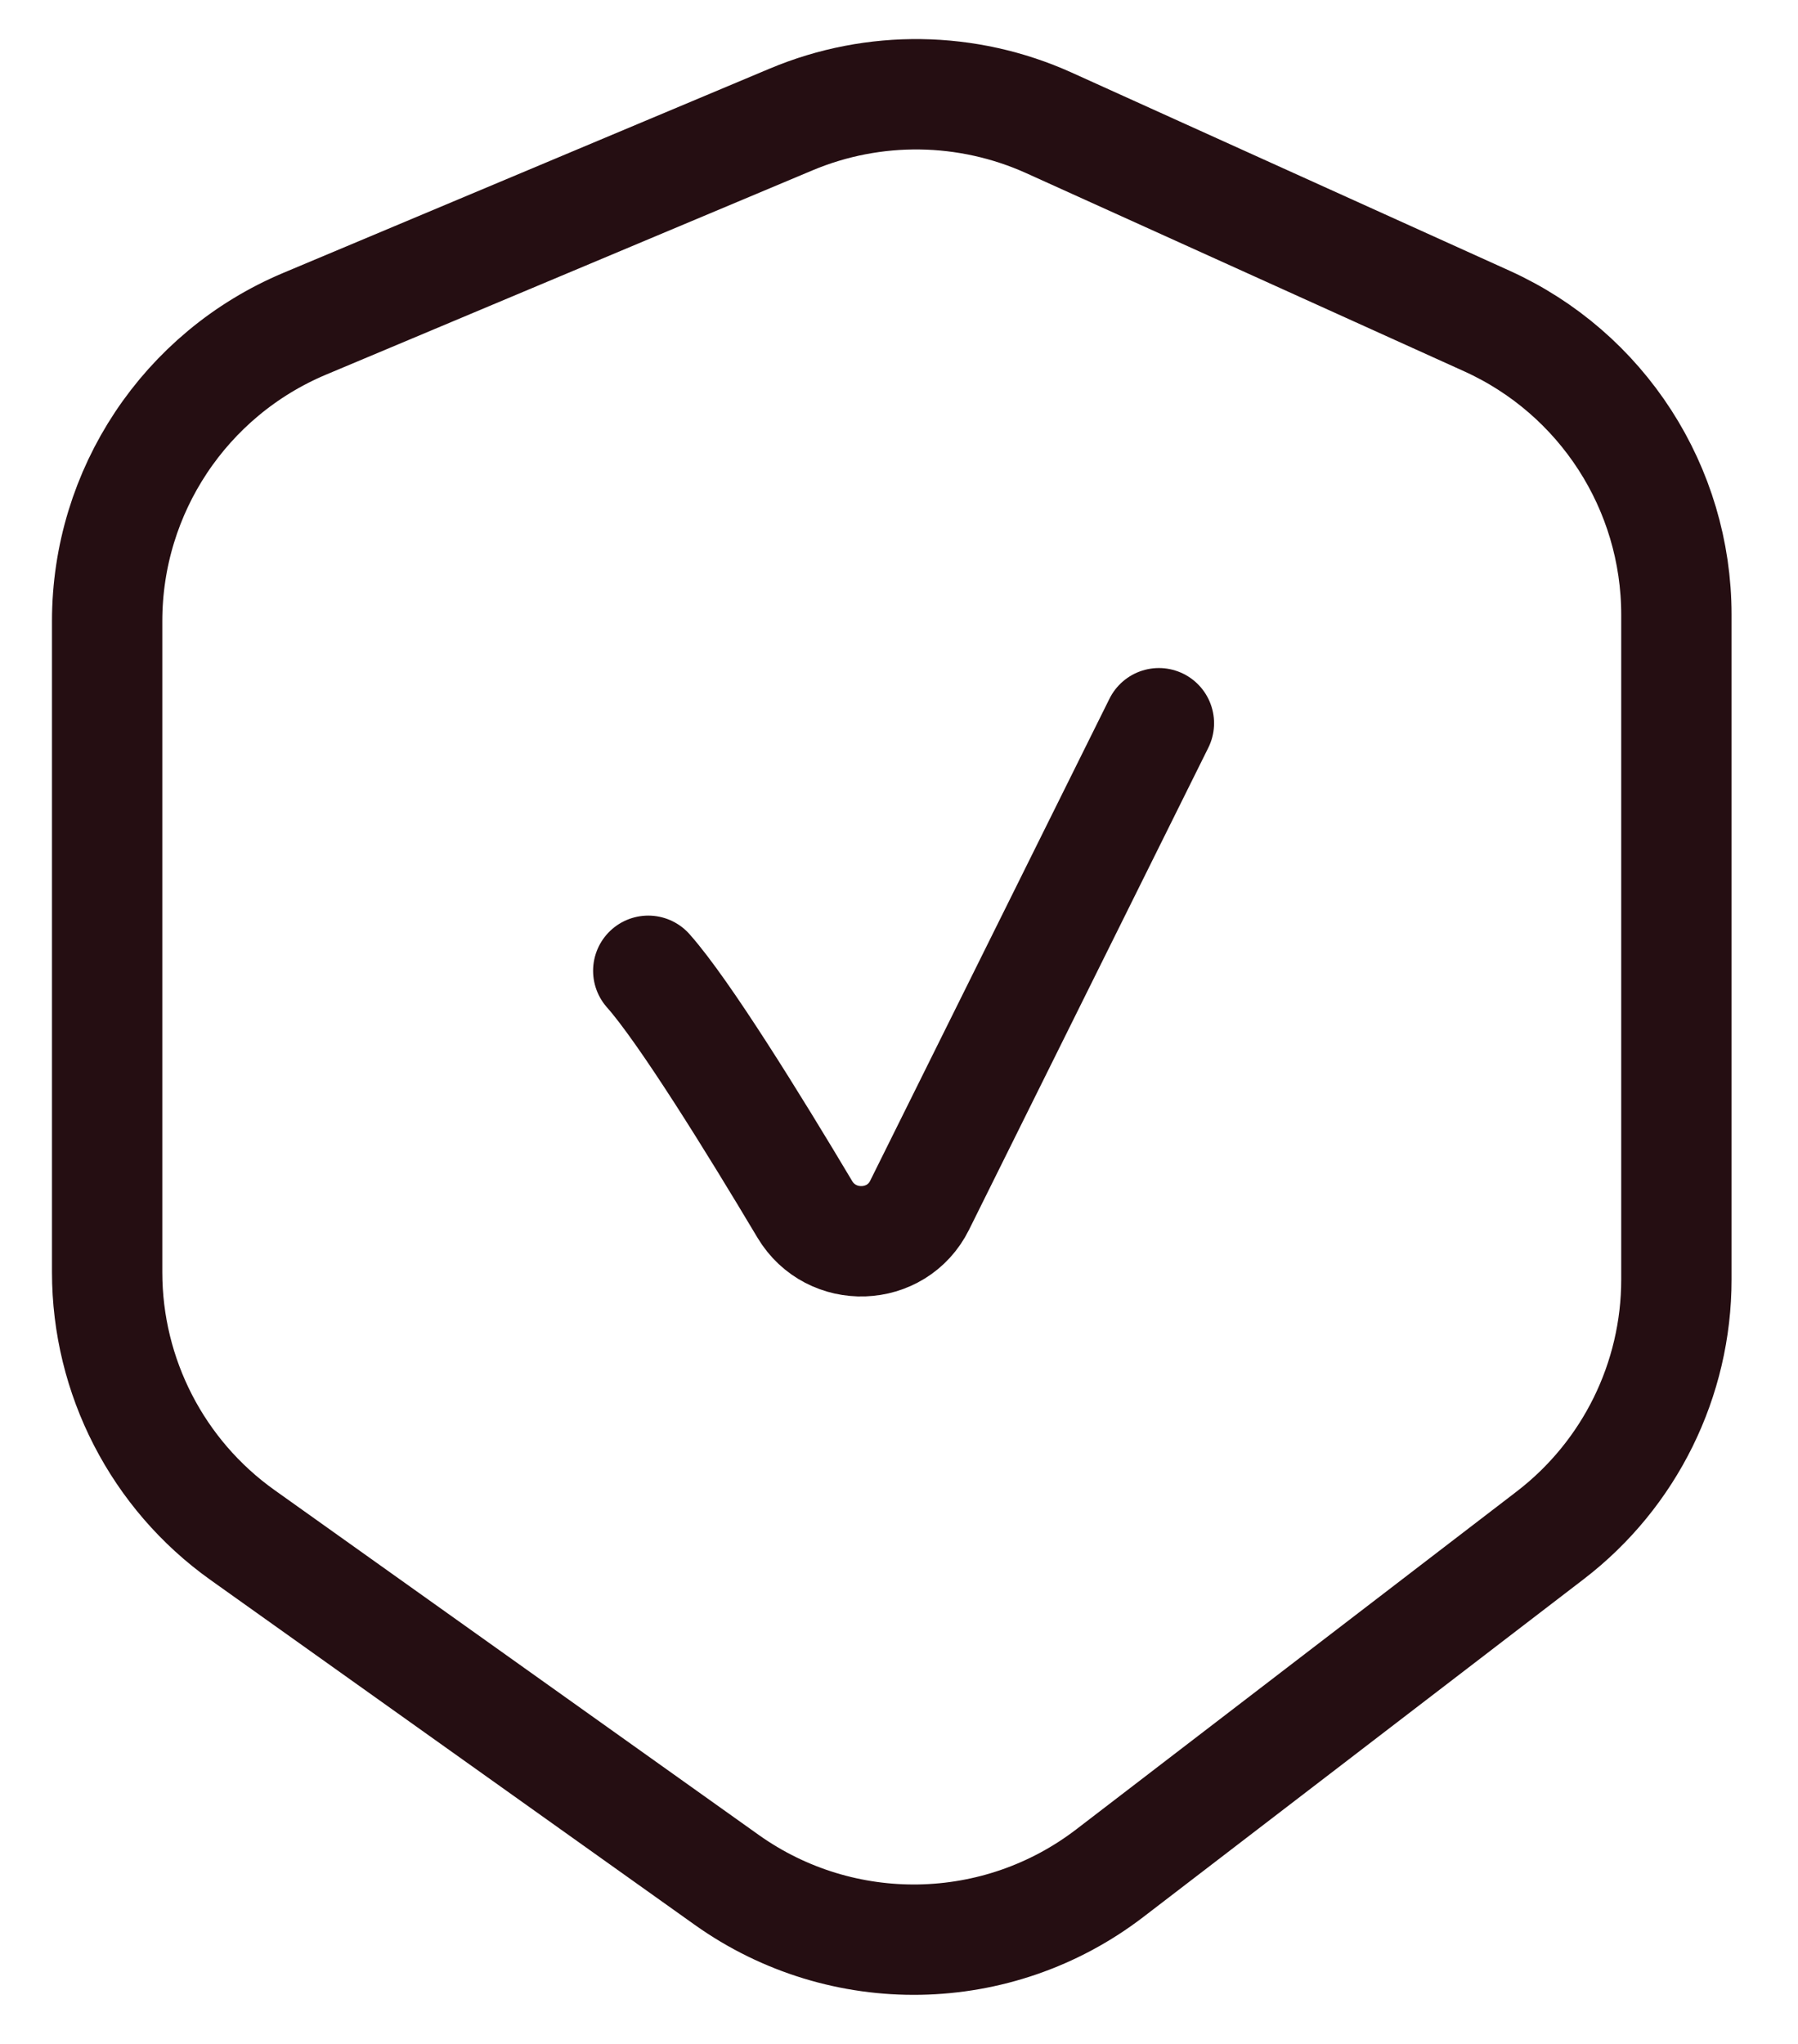
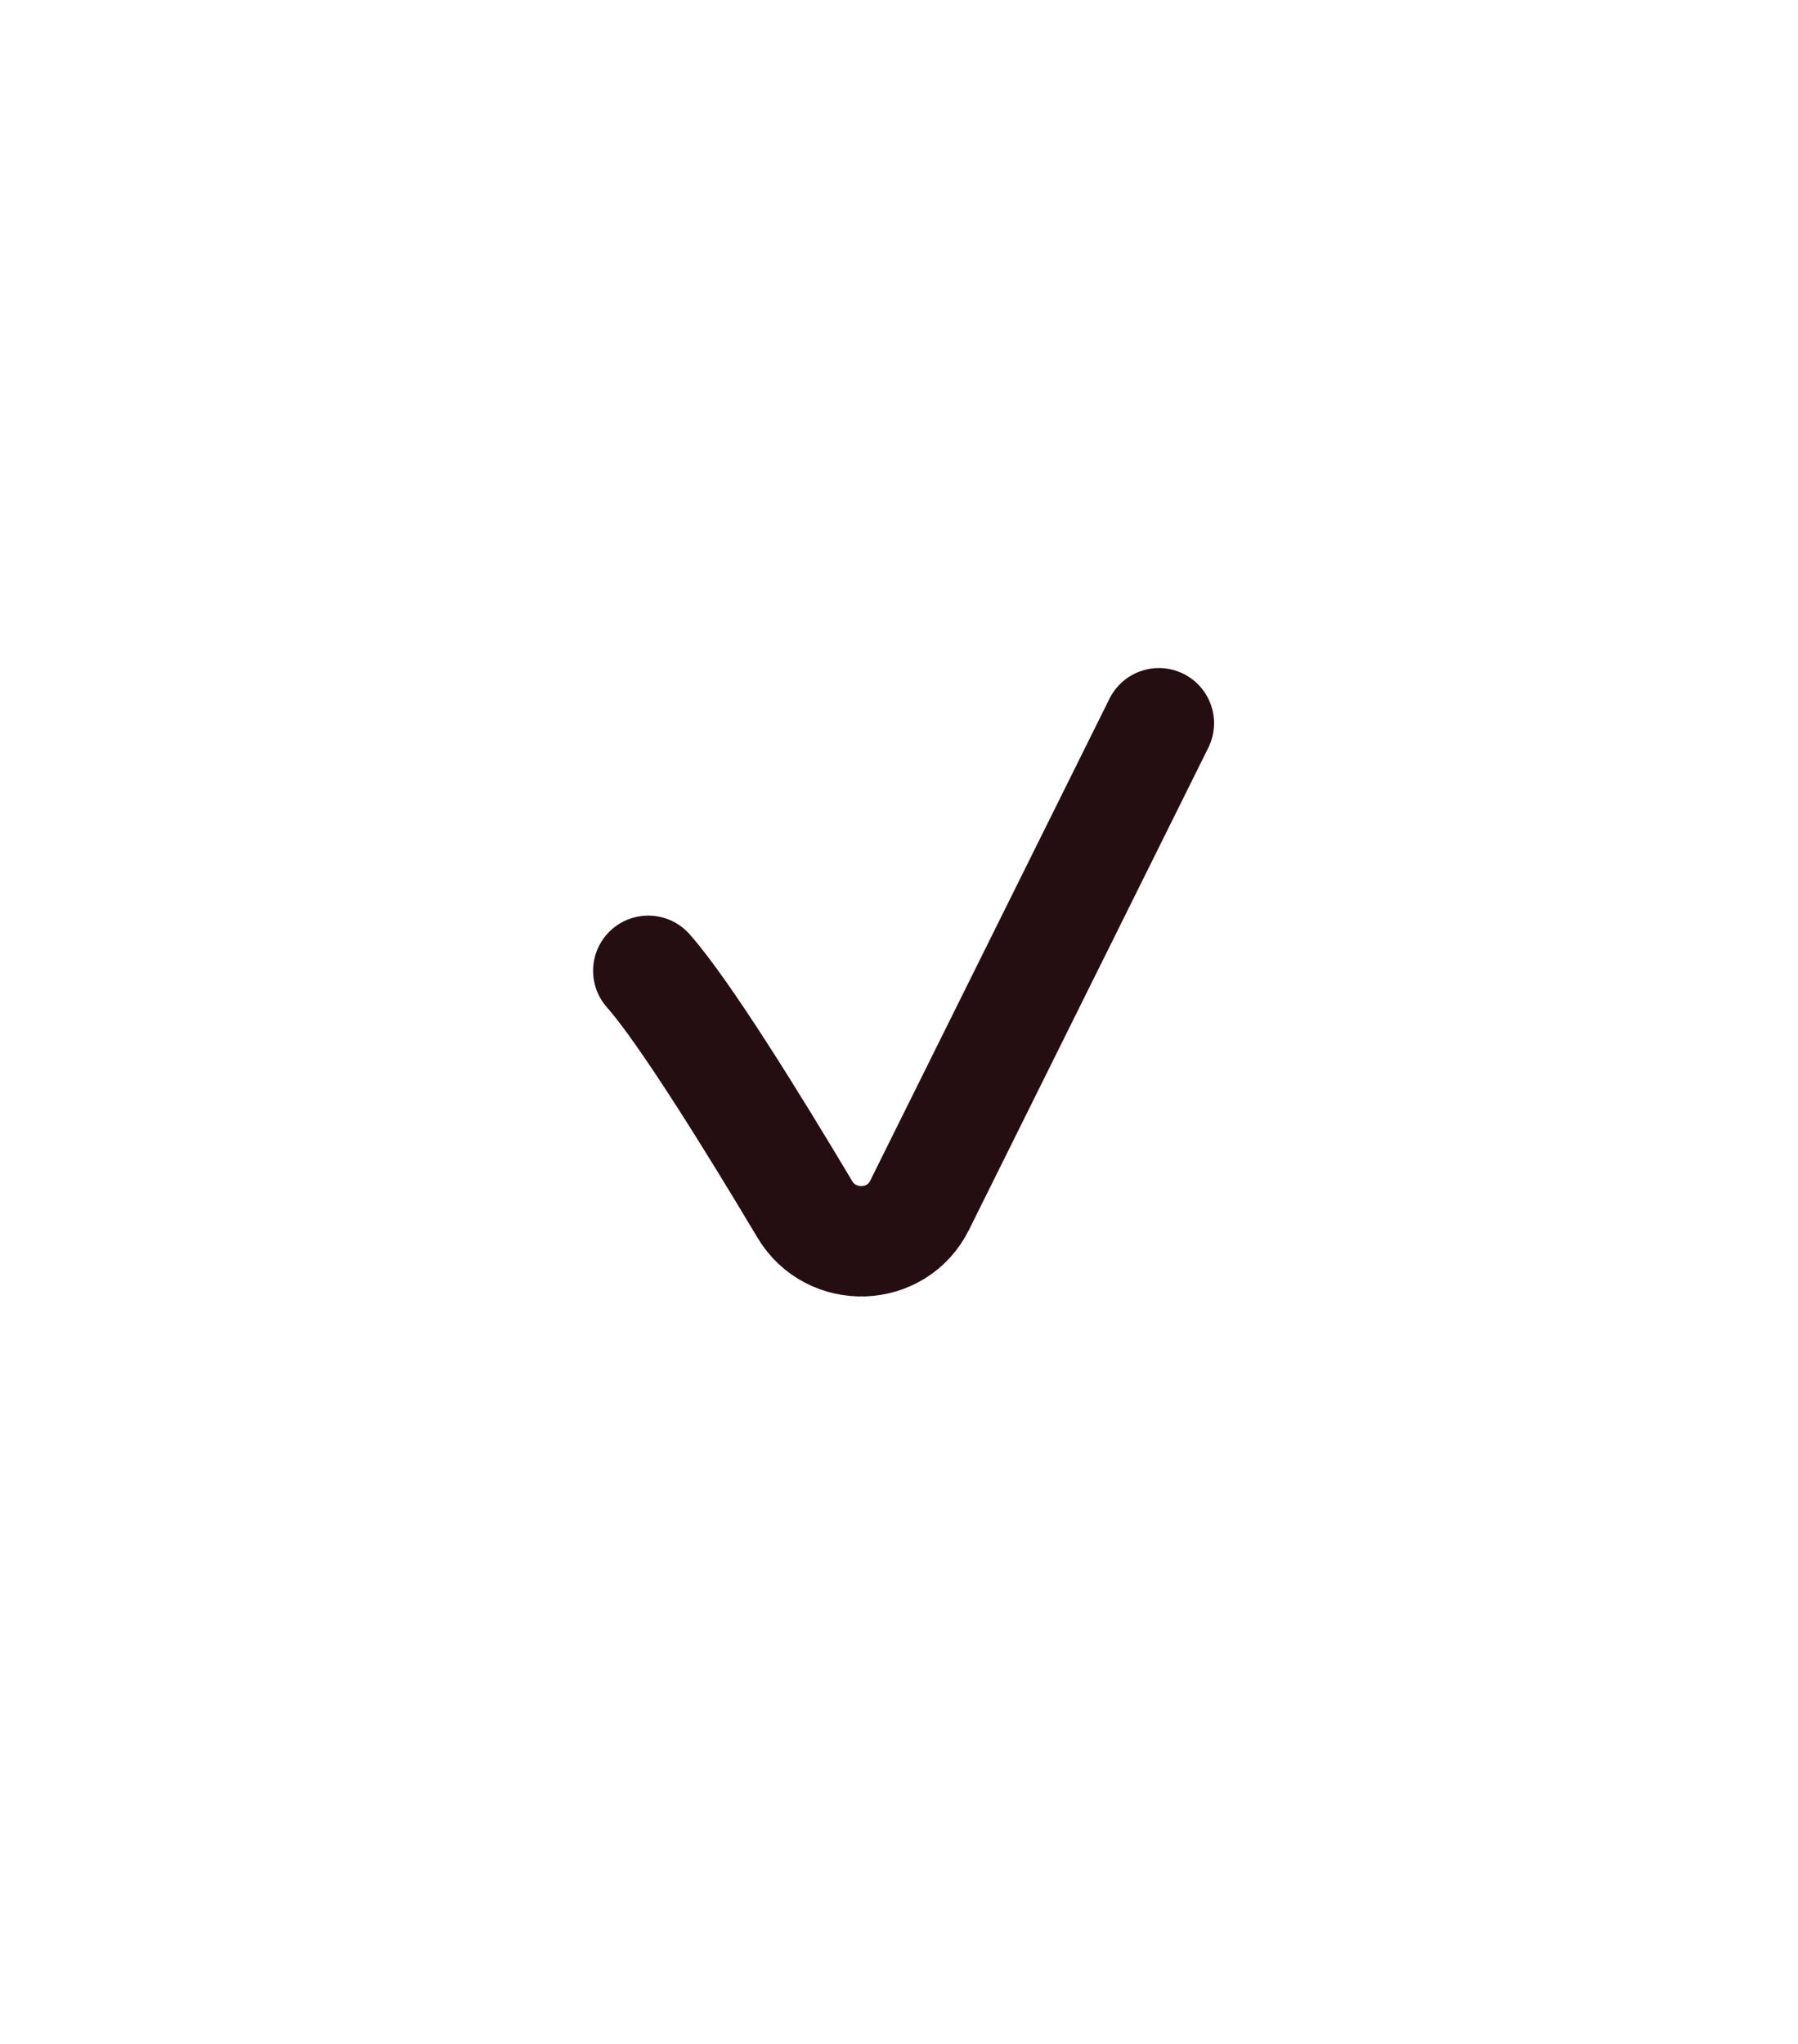
<svg xmlns="http://www.w3.org/2000/svg" width="22" height="25" viewBox="0 0 22 25" fill="none">
-   <path d="M3.728 3.96L9.683 1.46C10.694 1.036 11.836 1.052 12.835 1.503L18.192 3.926C19.604 4.564 20.512 5.97 20.512 7.52V15.649C20.512 16.876 19.941 18.033 18.968 18.779L13.581 22.91C12.207 23.965 10.305 23.998 8.893 22.994L2.967 18.775C1.928 18.035 1.311 16.837 1.311 15.561V7.597C1.311 6.008 2.264 4.575 3.728 3.96Z" stroke="#250E12" stroke-width="1.35" stroke-linecap="round" />
  <path d="M7.932 11.874C8.371 12.368 9.225 13.748 9.847 14.791C10.17 15.333 10.971 15.308 11.252 14.742L14.18 8.846" stroke="#250E12" stroke-width="1.35" stroke-linecap="round" />
</svg>